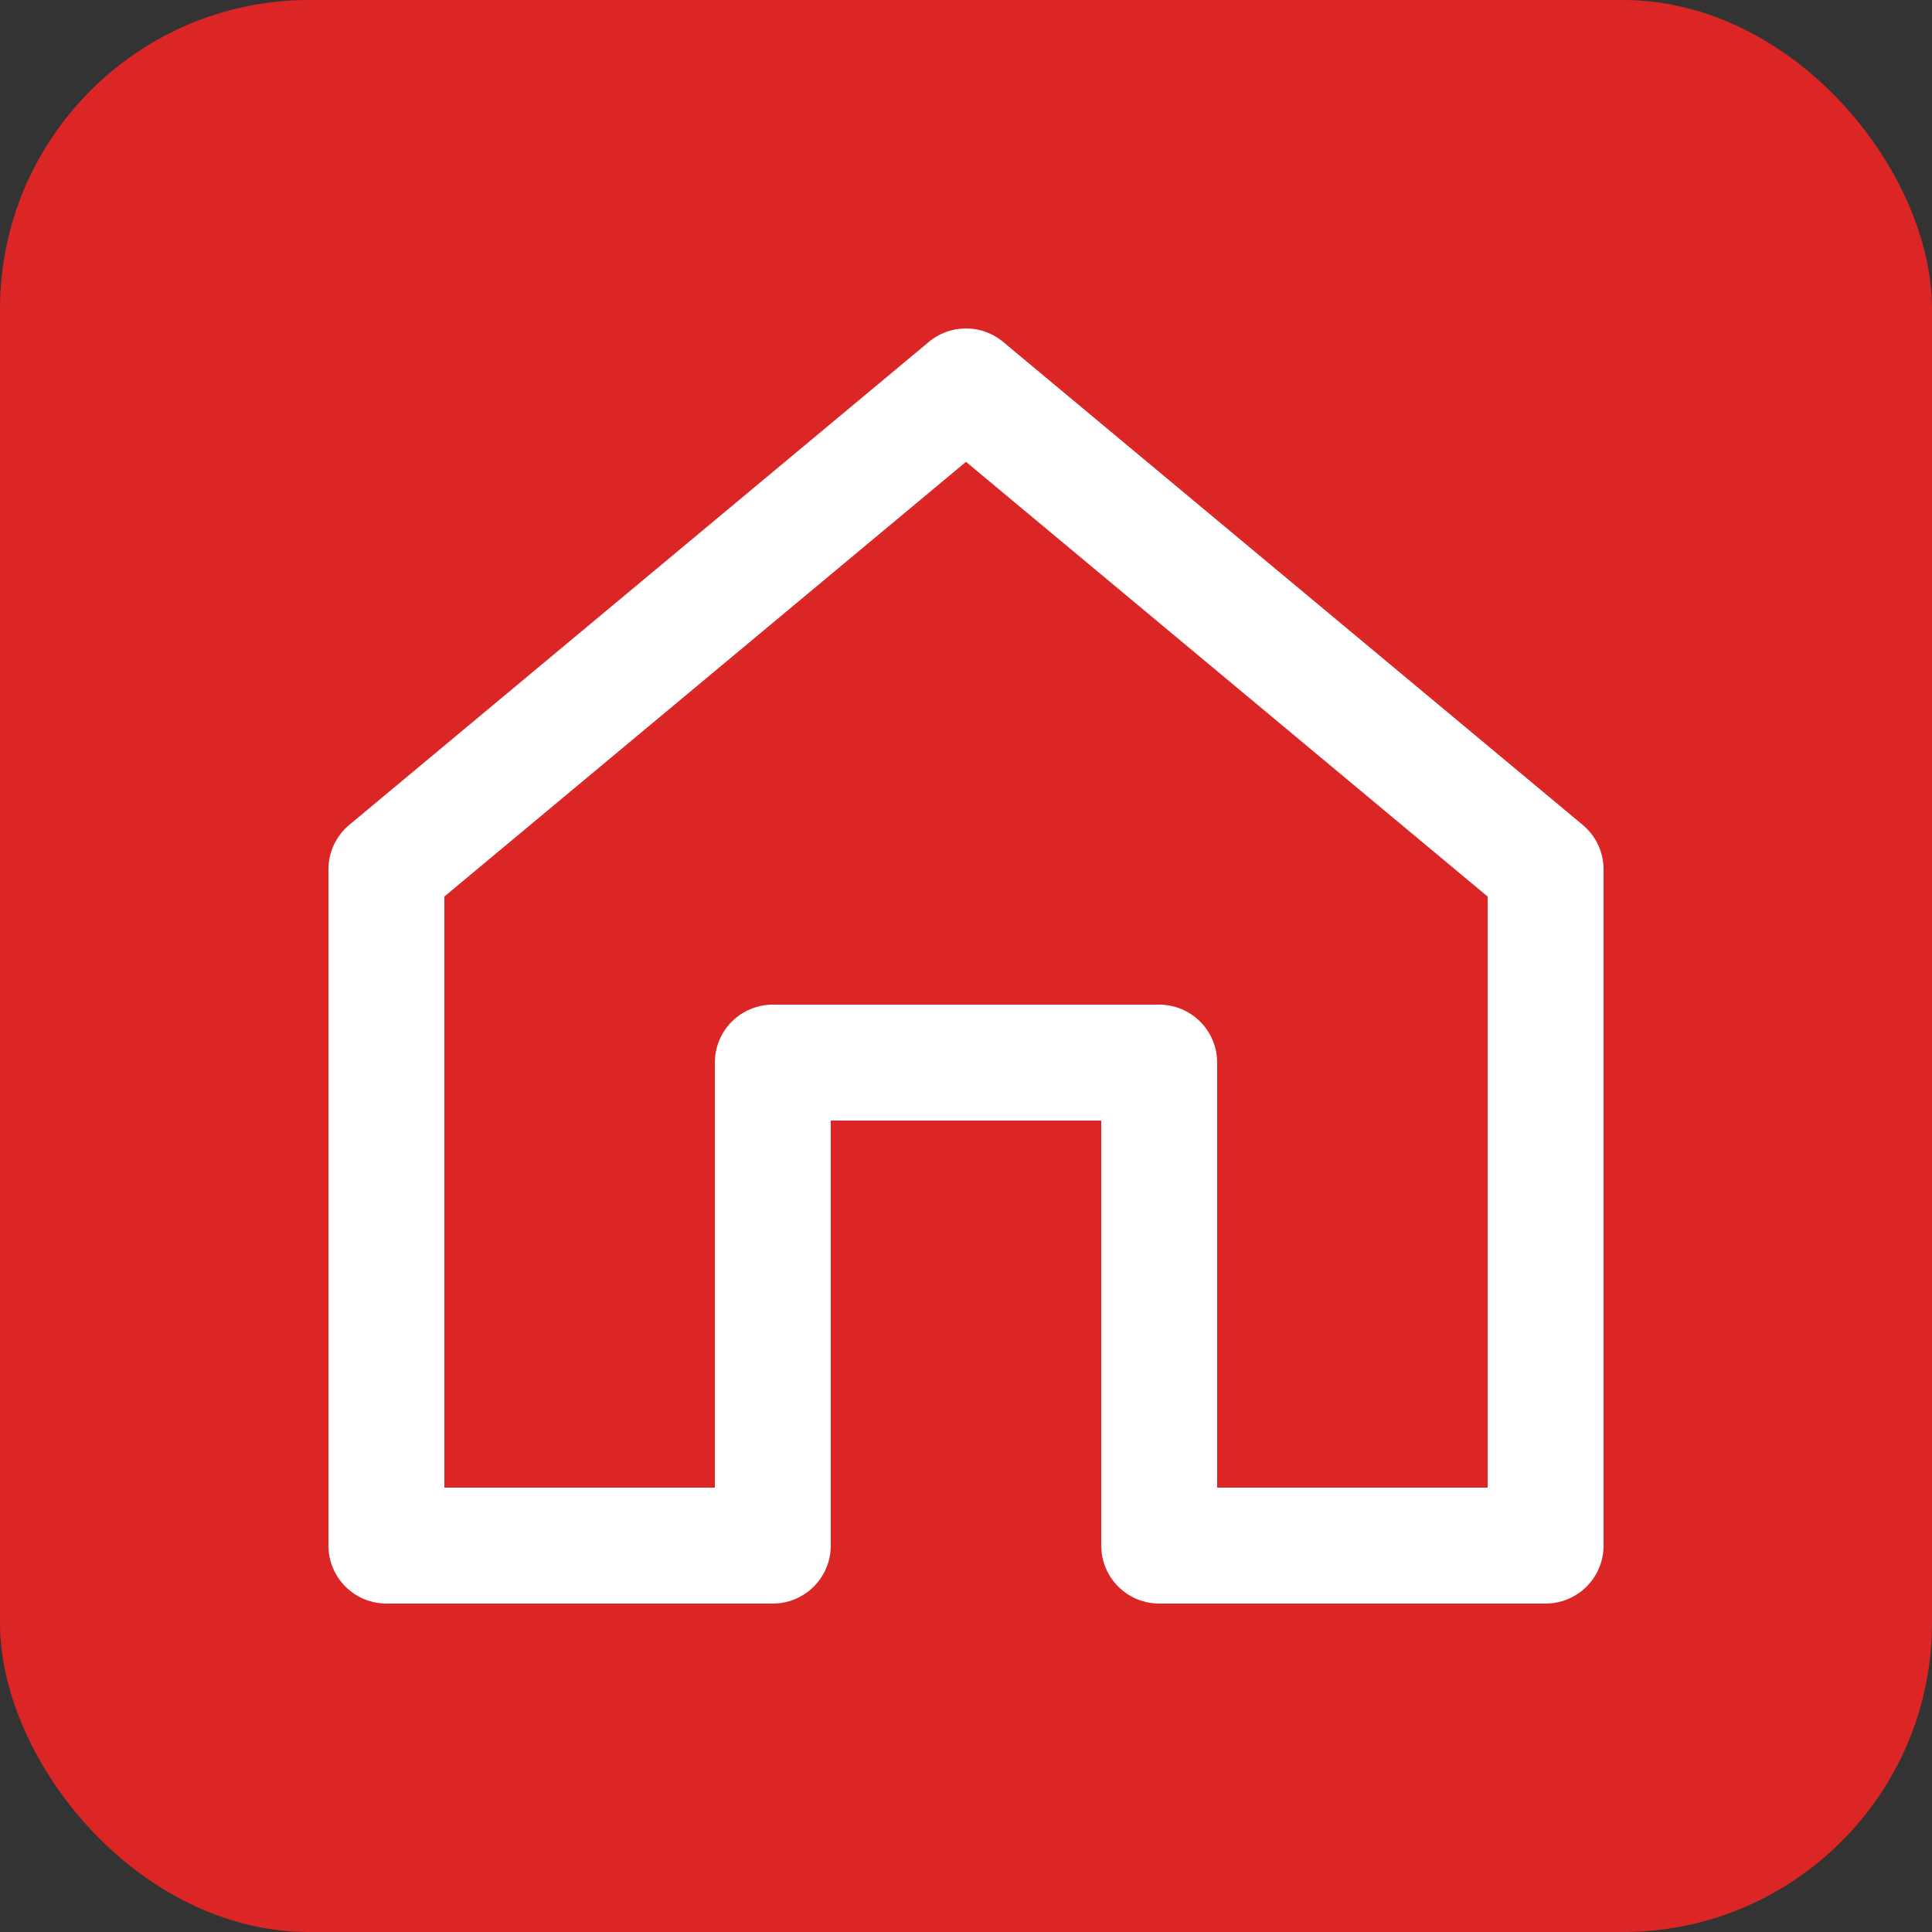
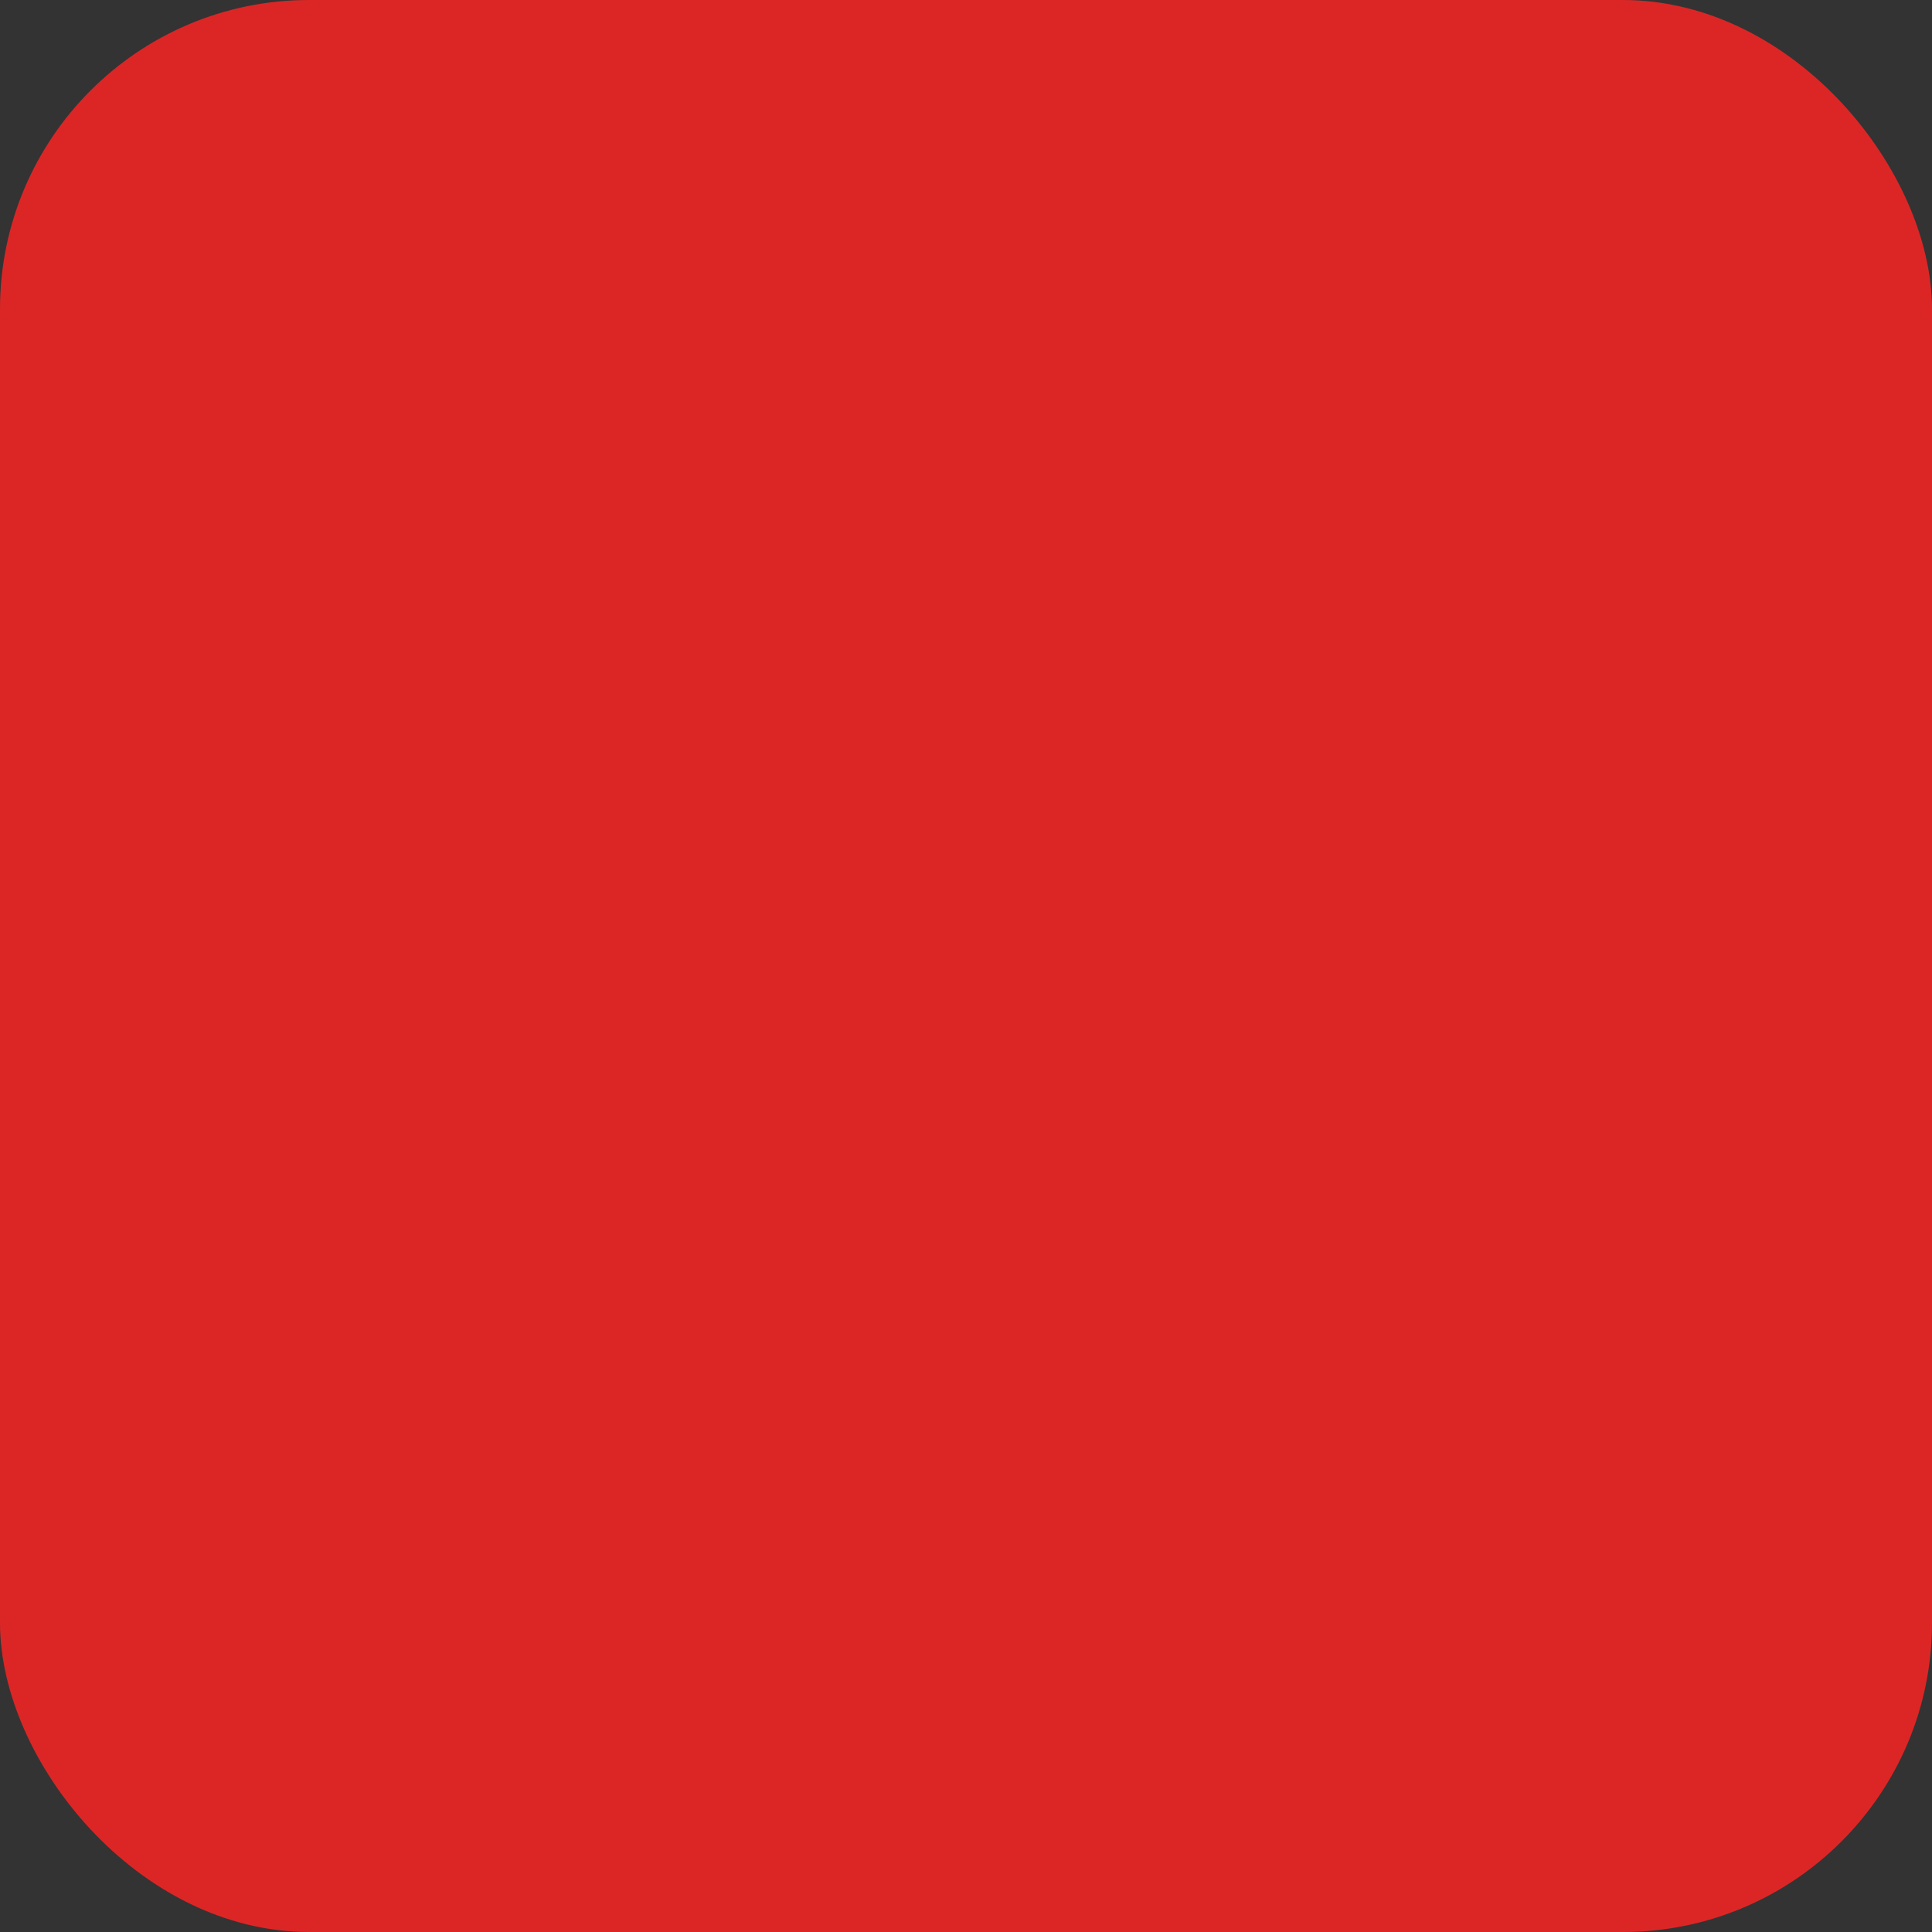
<svg xmlns="http://www.w3.org/2000/svg" width="192" height="192" viewBox="0 0 100 100" fill="none">
  <rect x="0" y="0" width="100" height="100" fill="#333333" stroke="none" />
  <rect width="100" height="100" rx="16" fill="#dc2626" />
-   <path d="M50 20L20 45V80H40V55H60V80H80V45L50 20Z" fill="none" stroke="white" stroke-width="6" stroke-linecap="round" stroke-linejoin="round" />
</svg>